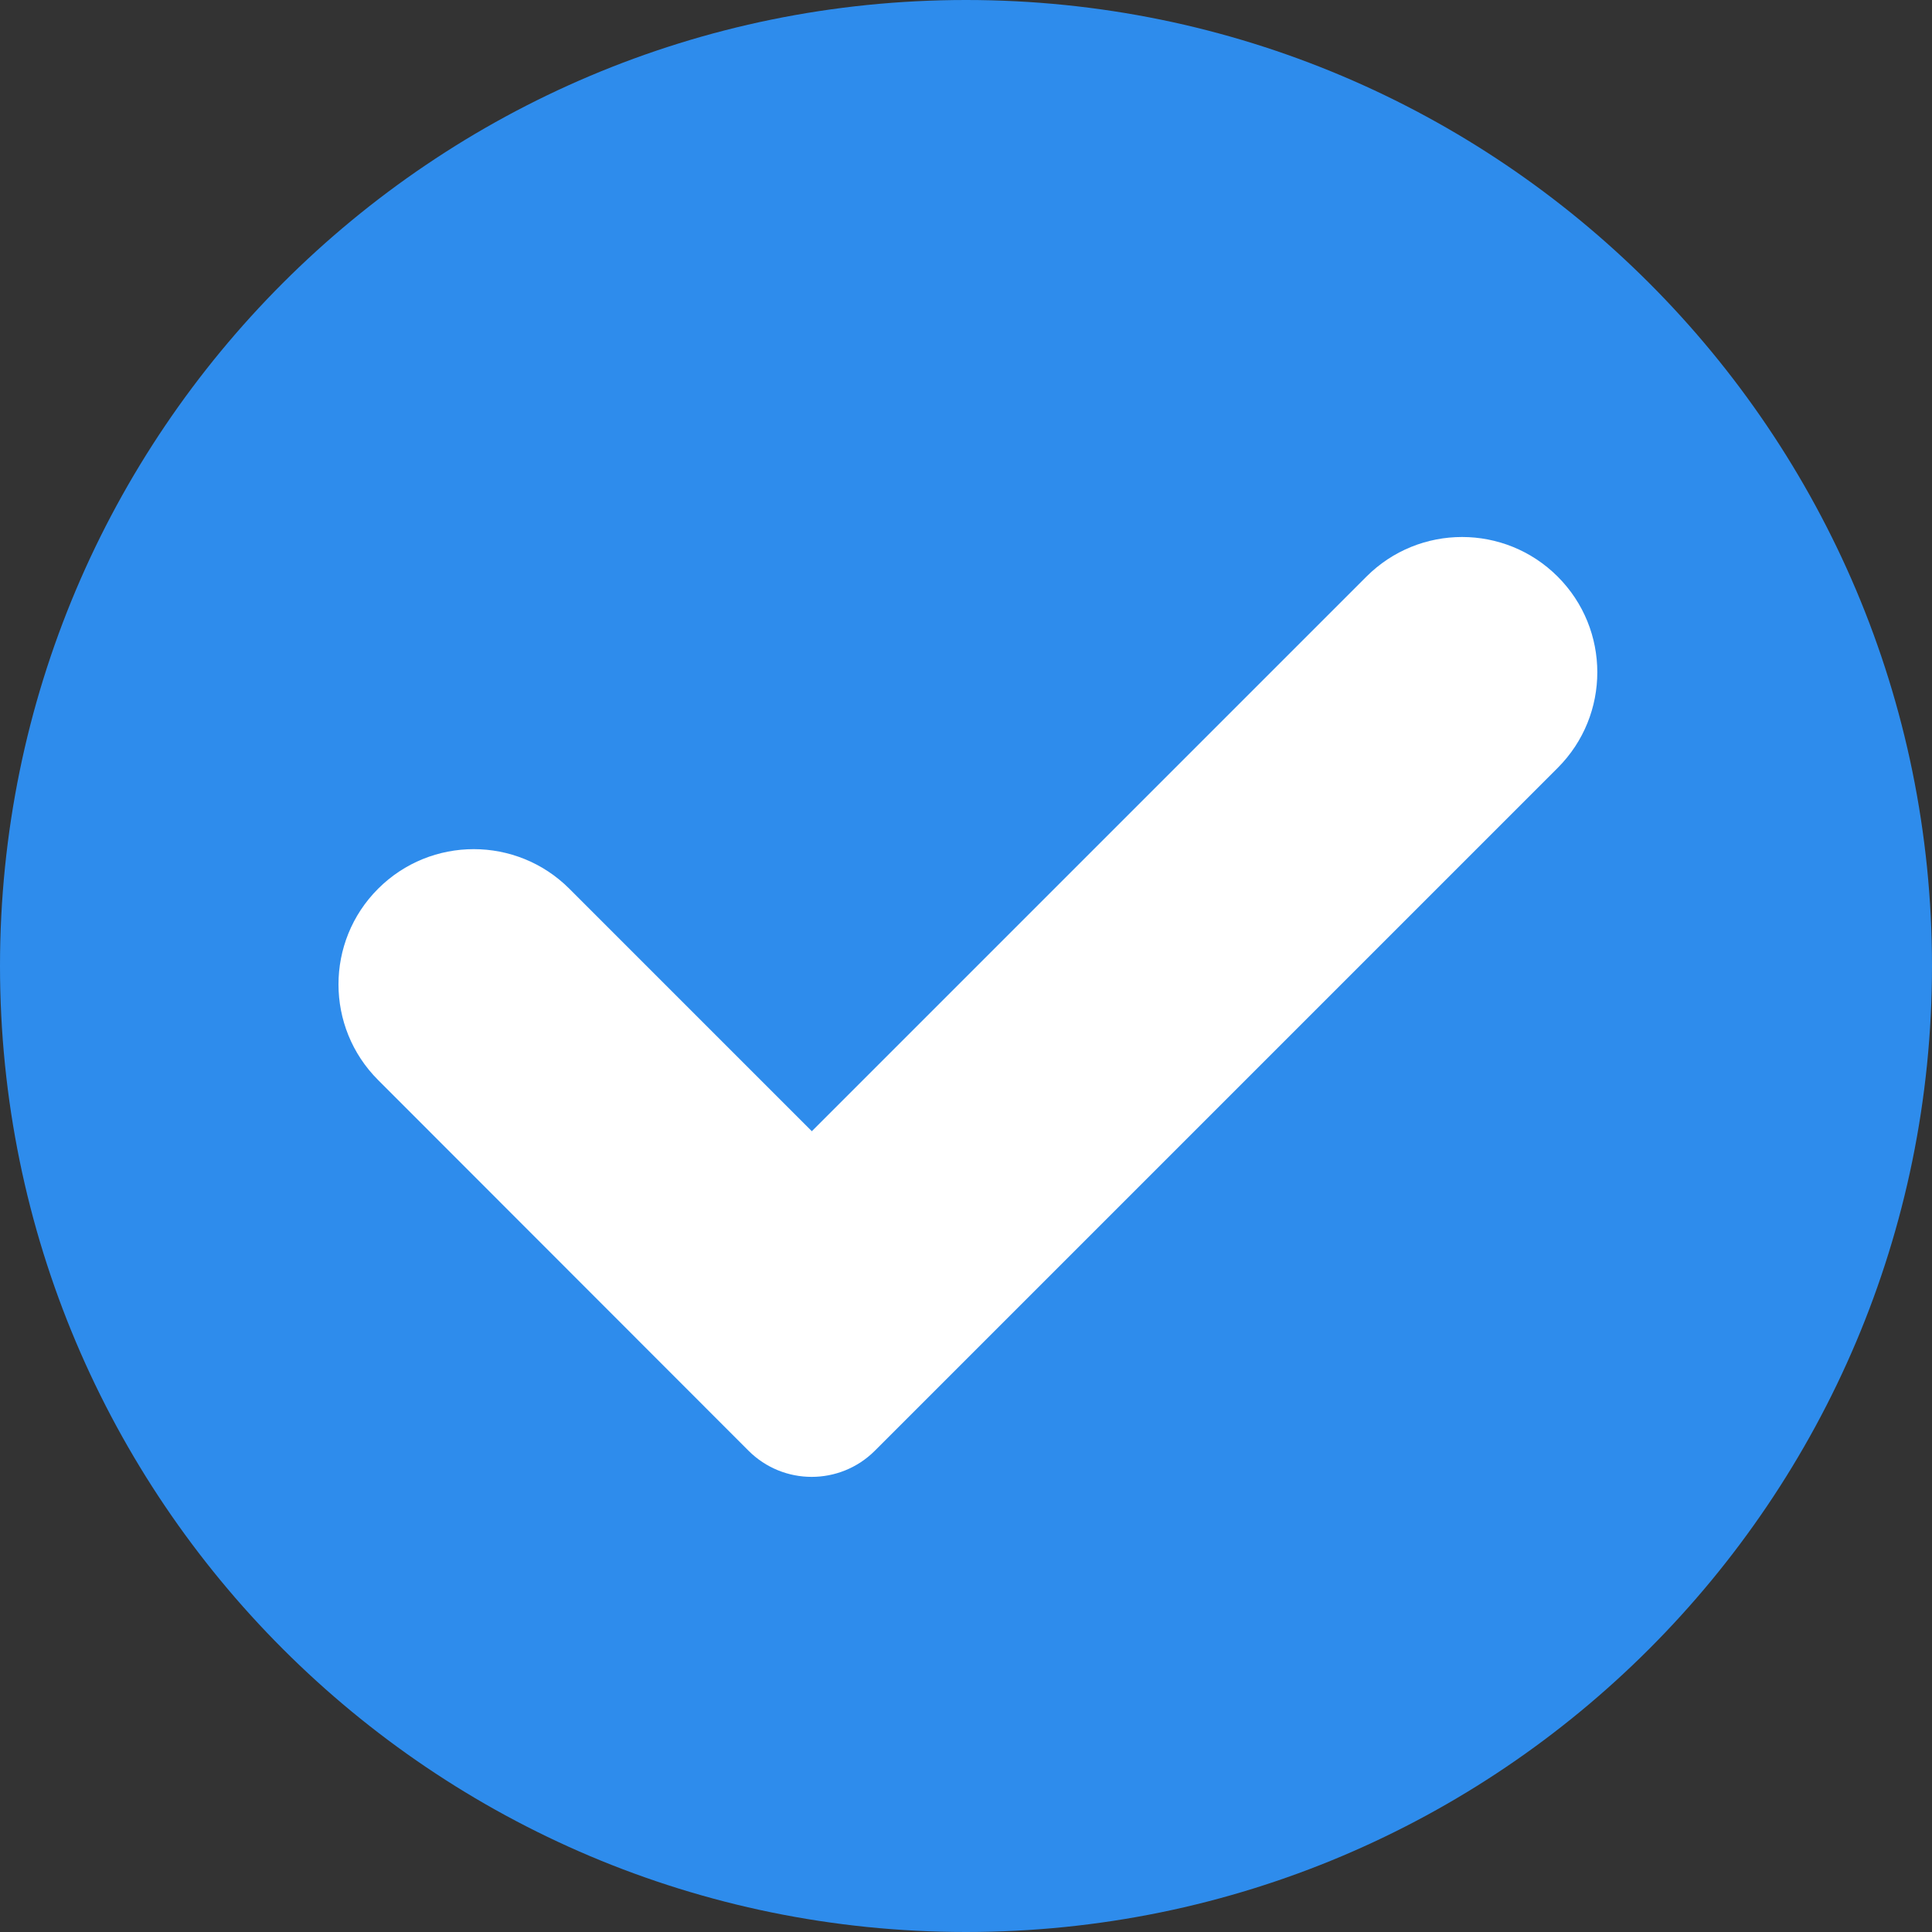
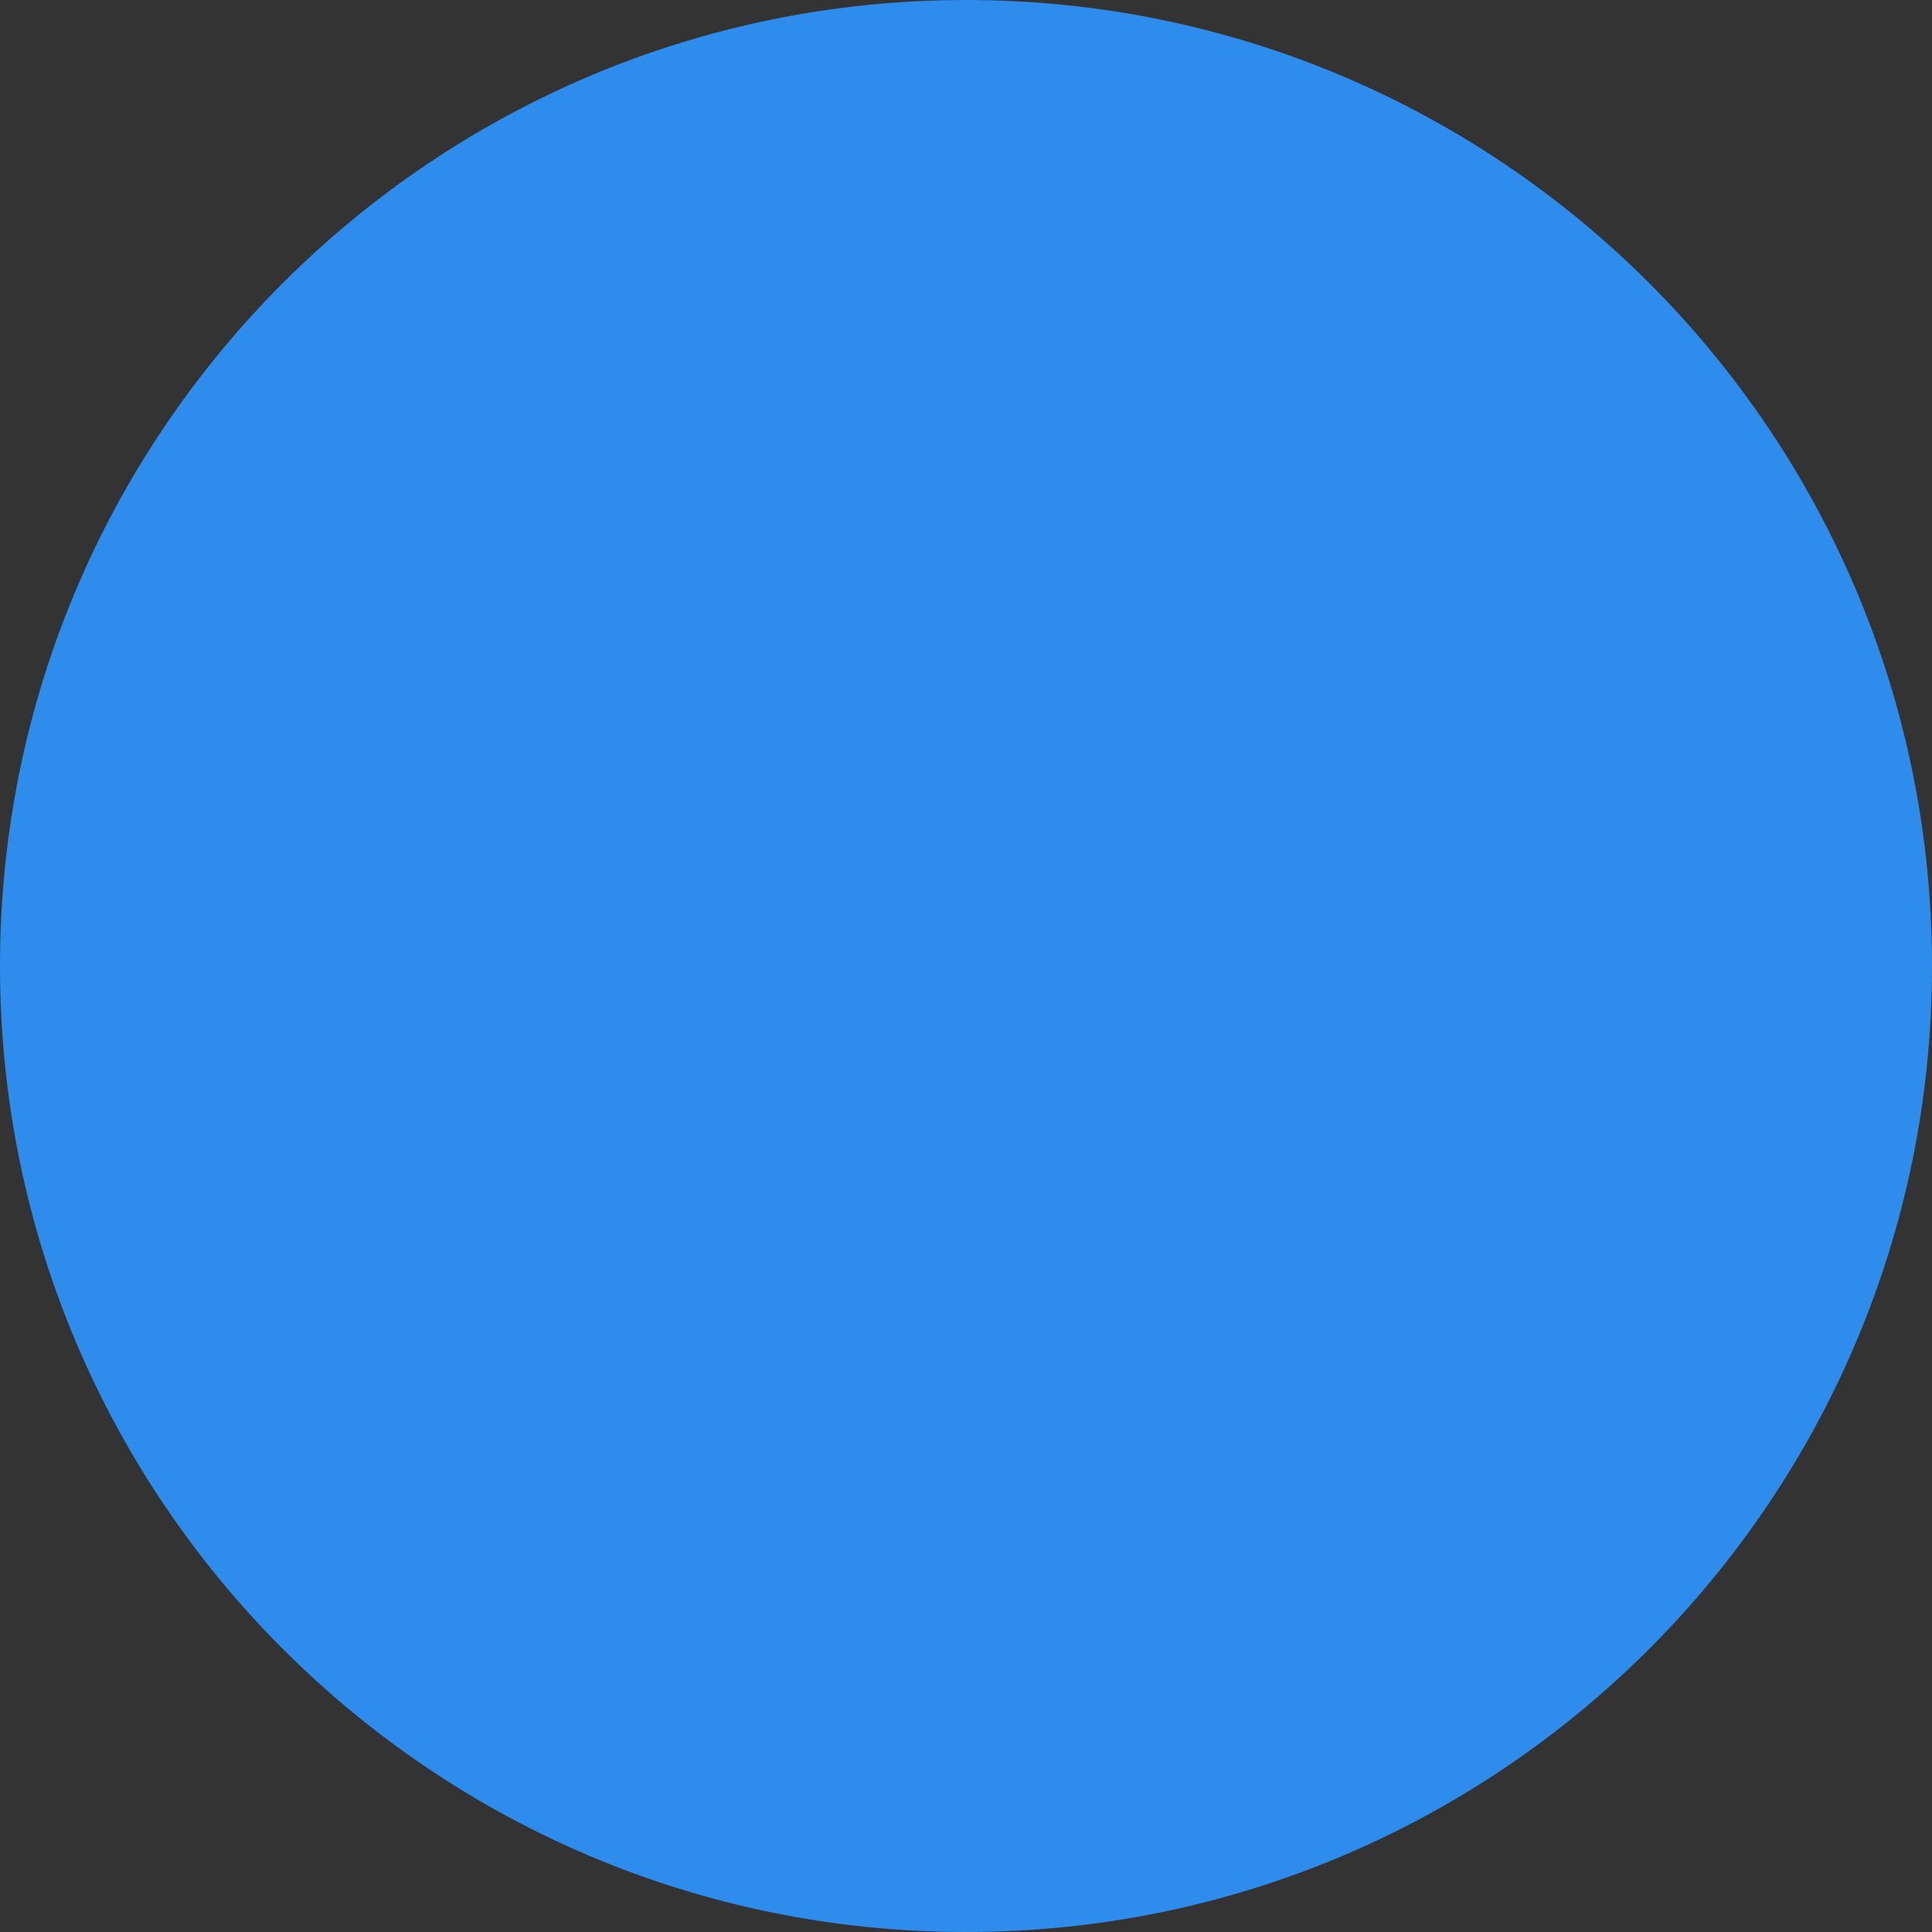
<svg xmlns="http://www.w3.org/2000/svg" width="35" height="35" viewBox="0 0 35 35" fill="none">
  <rect x="0" y="0" width="35" height="35" fill="#333333" stroke="none" />
  <g clip-path="url(#clip0_16193_22474)">
    <path d="M17.5 35C27.165 35 35 27.165 35 17.5C35 7.835 27.165 0 17.5 0C7.835 0 0 7.835 0 17.5C0 27.165 7.835 35 17.5 35Z" fill="#2E8CEC" />
-     <path d="M28.219 13.911C29.176 12.954 29.176 11.403 28.219 10.446C27.262 9.489 25.711 9.489 24.754 10.446L14.707 20.493L10.314 16.1C9.357 15.144 7.806 15.144 6.849 16.101C5.893 17.057 5.893 18.609 6.849 19.565C6.85 19.566 6.851 19.567 6.852 19.568L13.56 26.281C14.192 26.913 15.217 26.913 15.849 26.281L28.216 13.914C28.217 13.913 28.218 13.912 28.219 13.911Z" fill="white" />
  </g>
  <defs>
    <clipPath id="clip0_16193_22474">
      <rect width="35" height="35" fill="white" />
    </clipPath>
  </defs>
</svg>